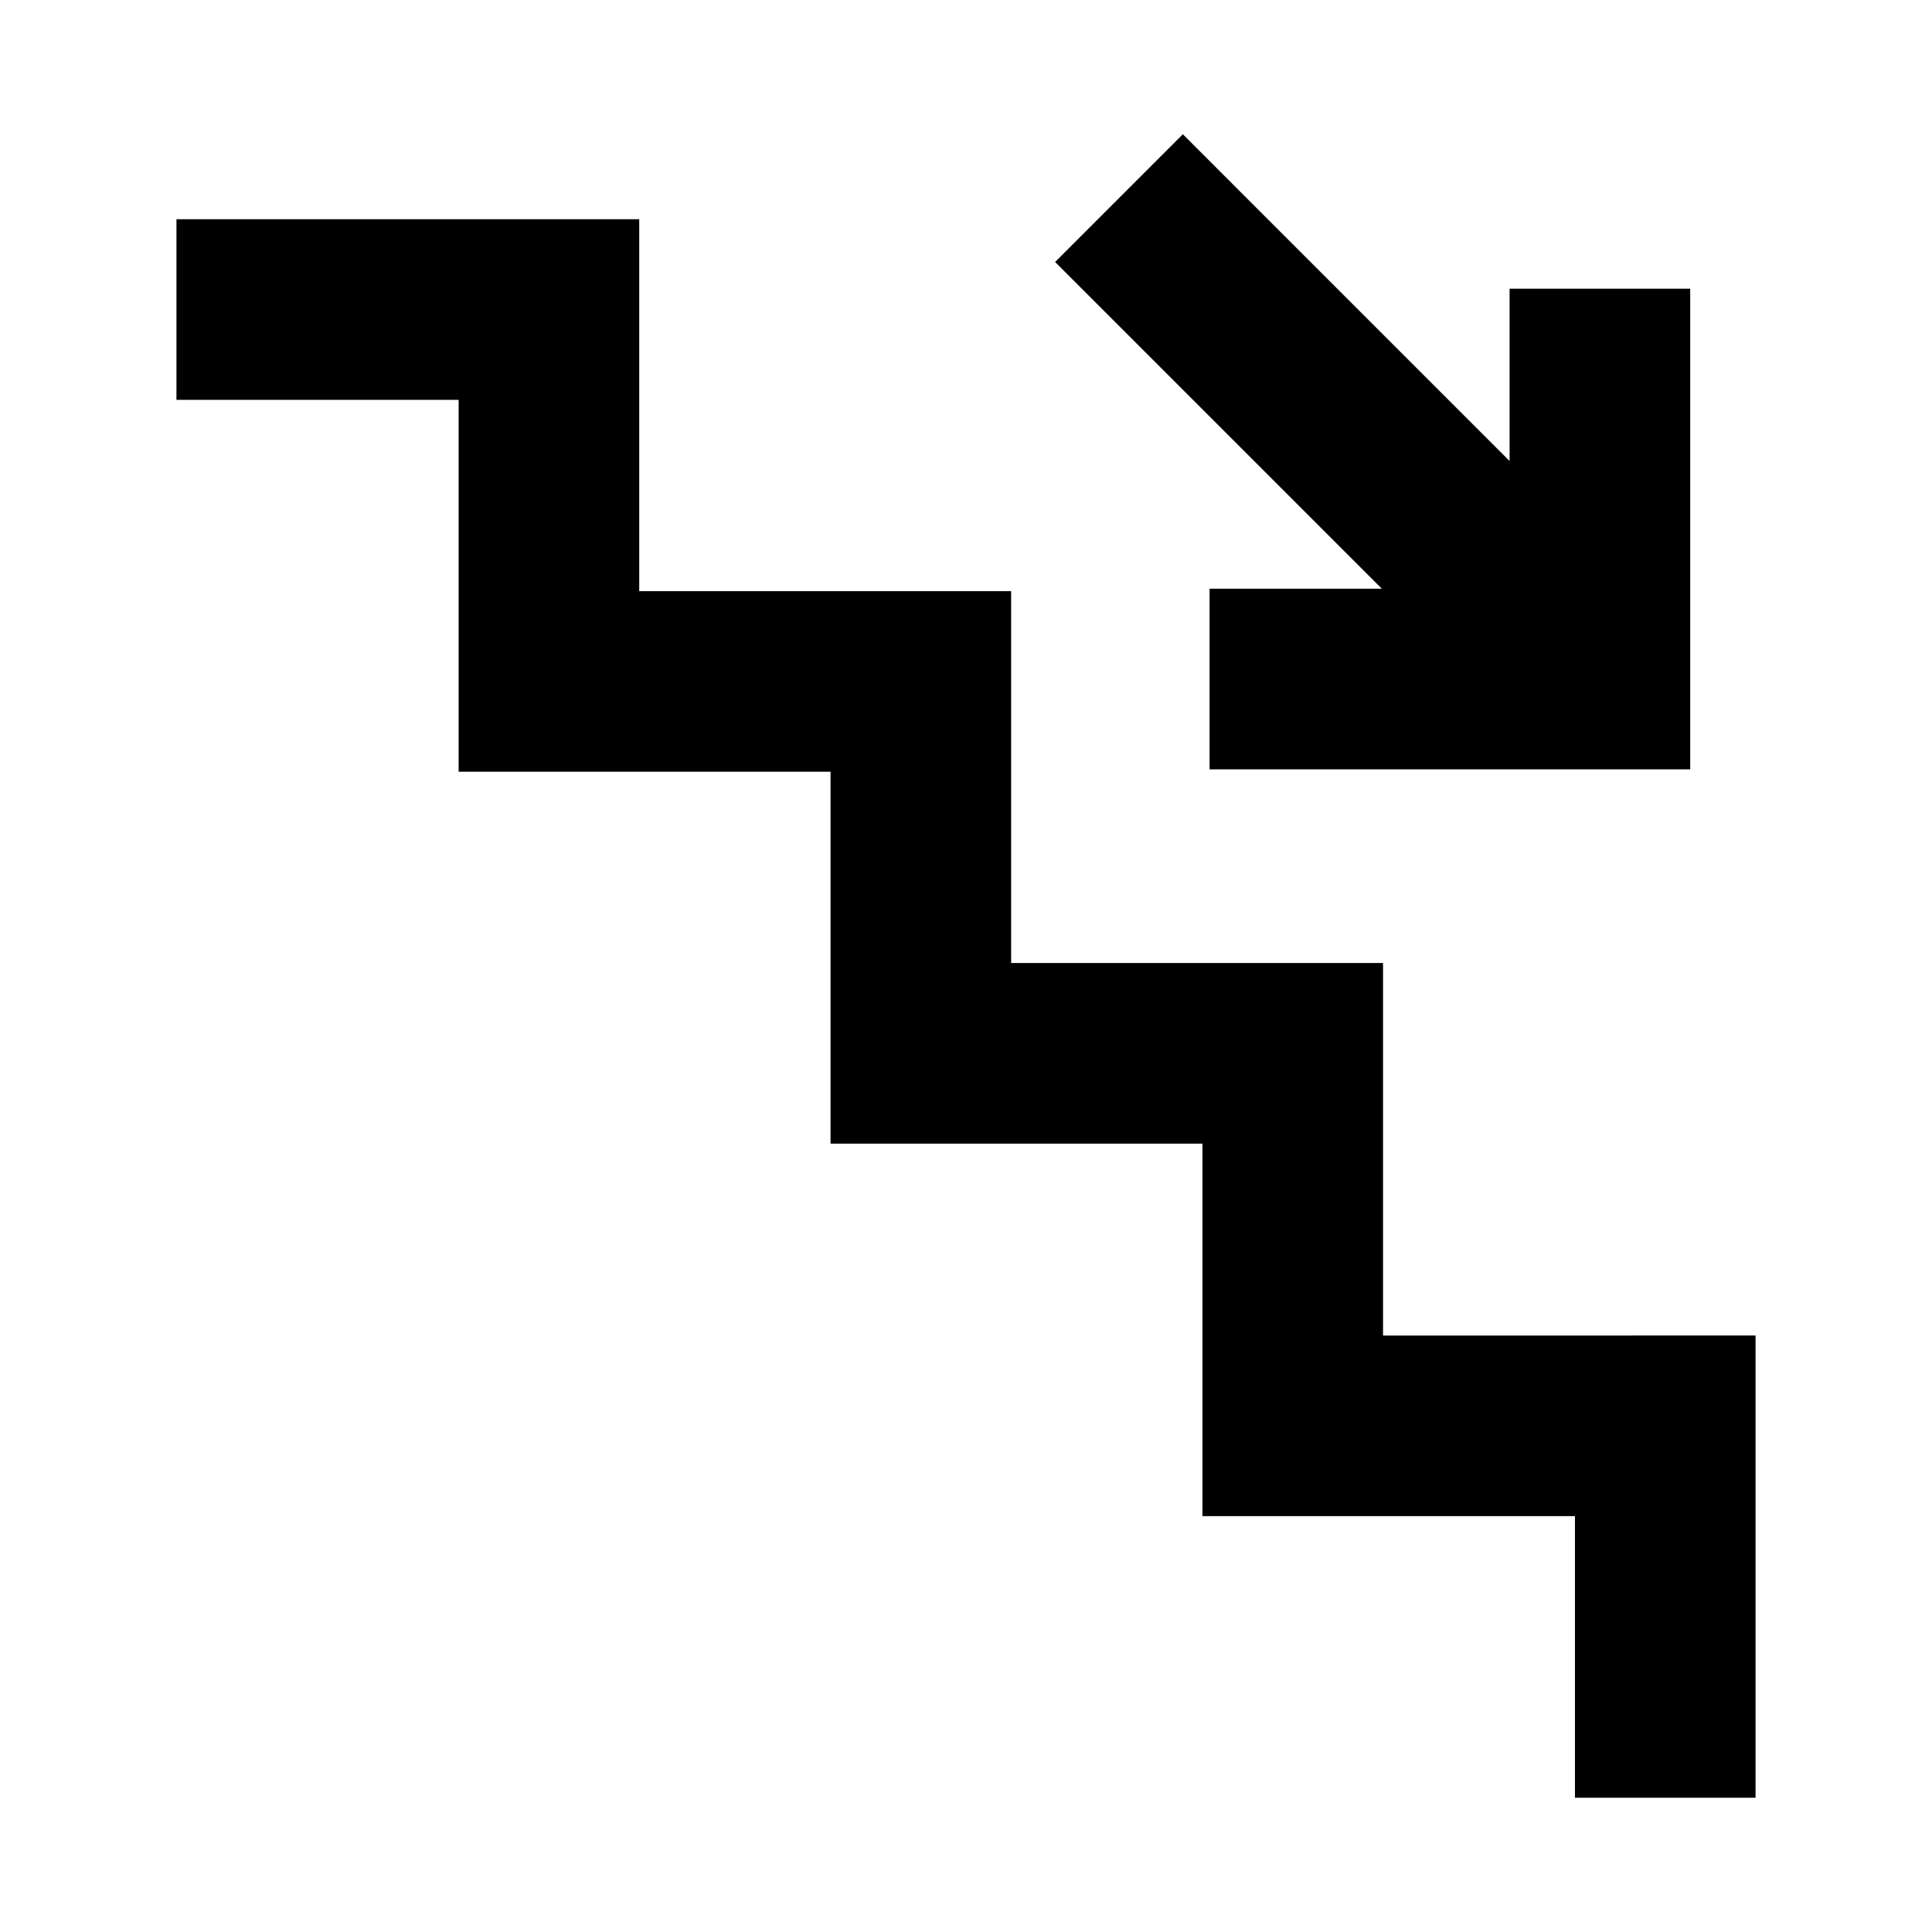
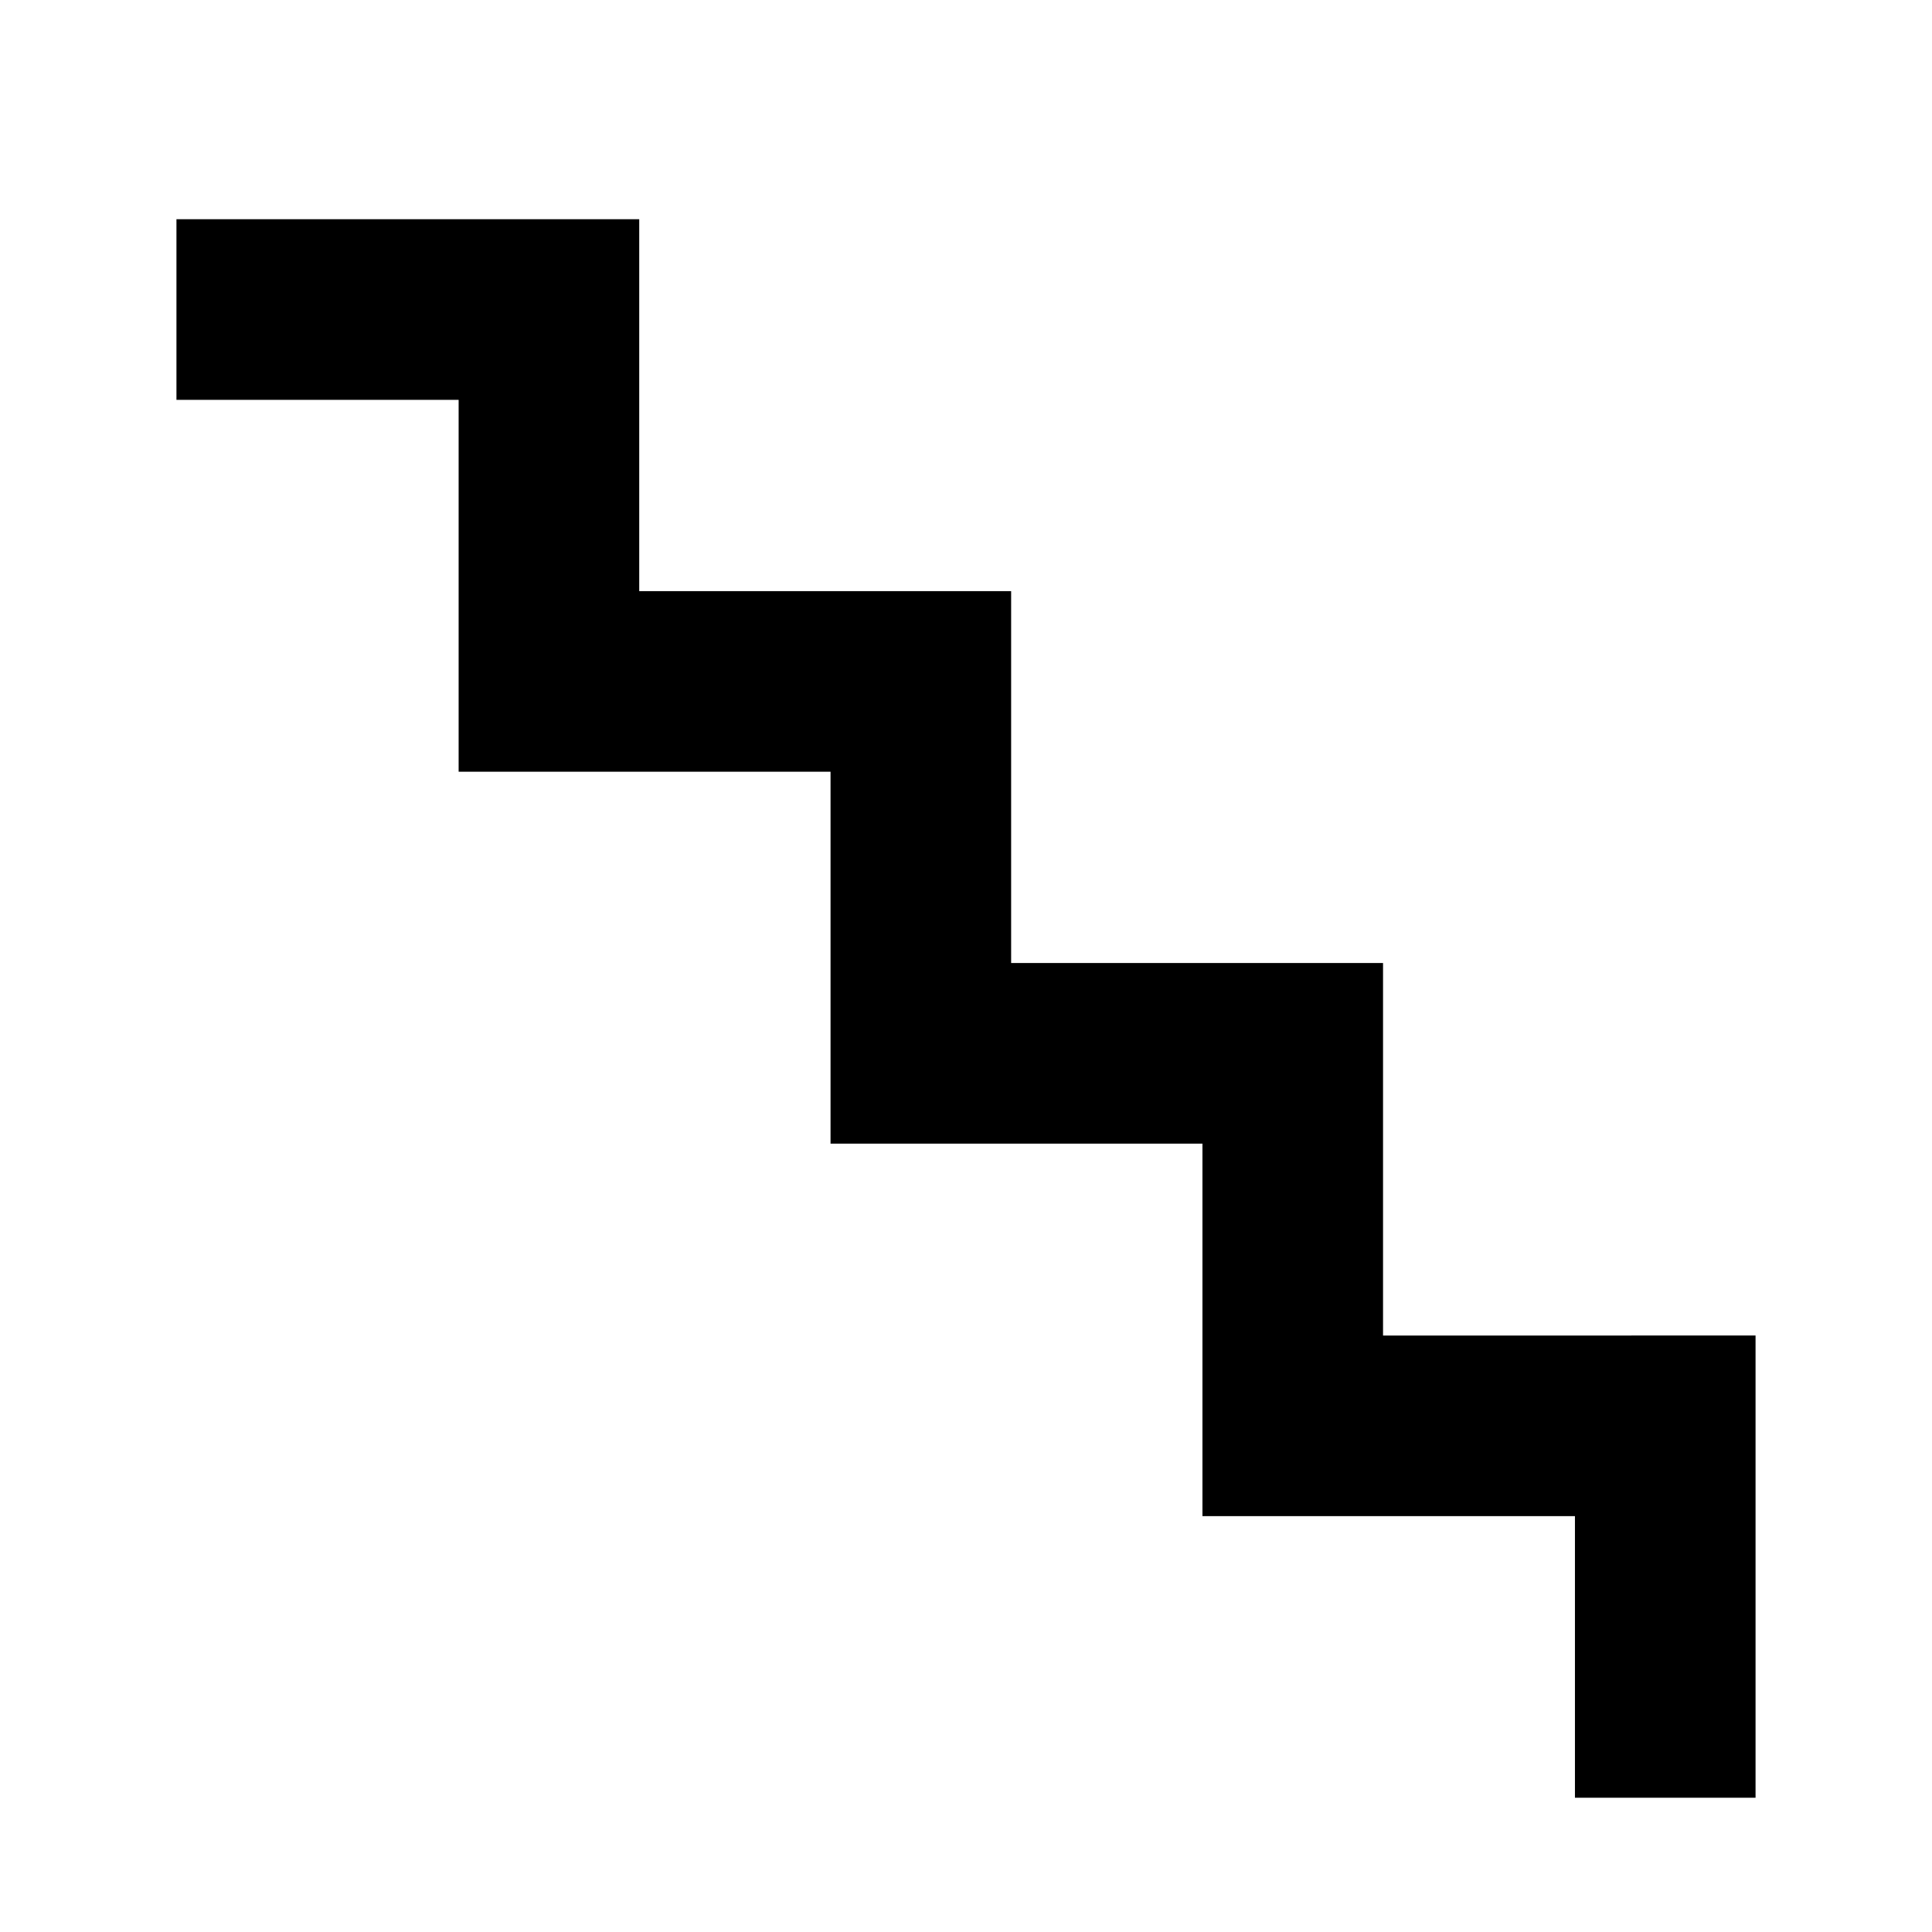
<svg xmlns="http://www.w3.org/2000/svg" fill="#000000" width="800px" height="800px" version="1.1" viewBox="144 144 512 512">
  <g>
    <path d="m510.52 497.93v-98.715h-98.559v-98.559h-98.559v-98.555h-122.64v47.859h74.781v98.559h98.559v98.559h98.559v98.715h98.715v74.625h47.863v-122.49z" />
-     <path d="m464.55 300.02v47.863h127.37v-127.37h-47.863v45.66l-86.59-86.594-33.852 33.848 86.594 86.594z" />
  </g>
</svg>